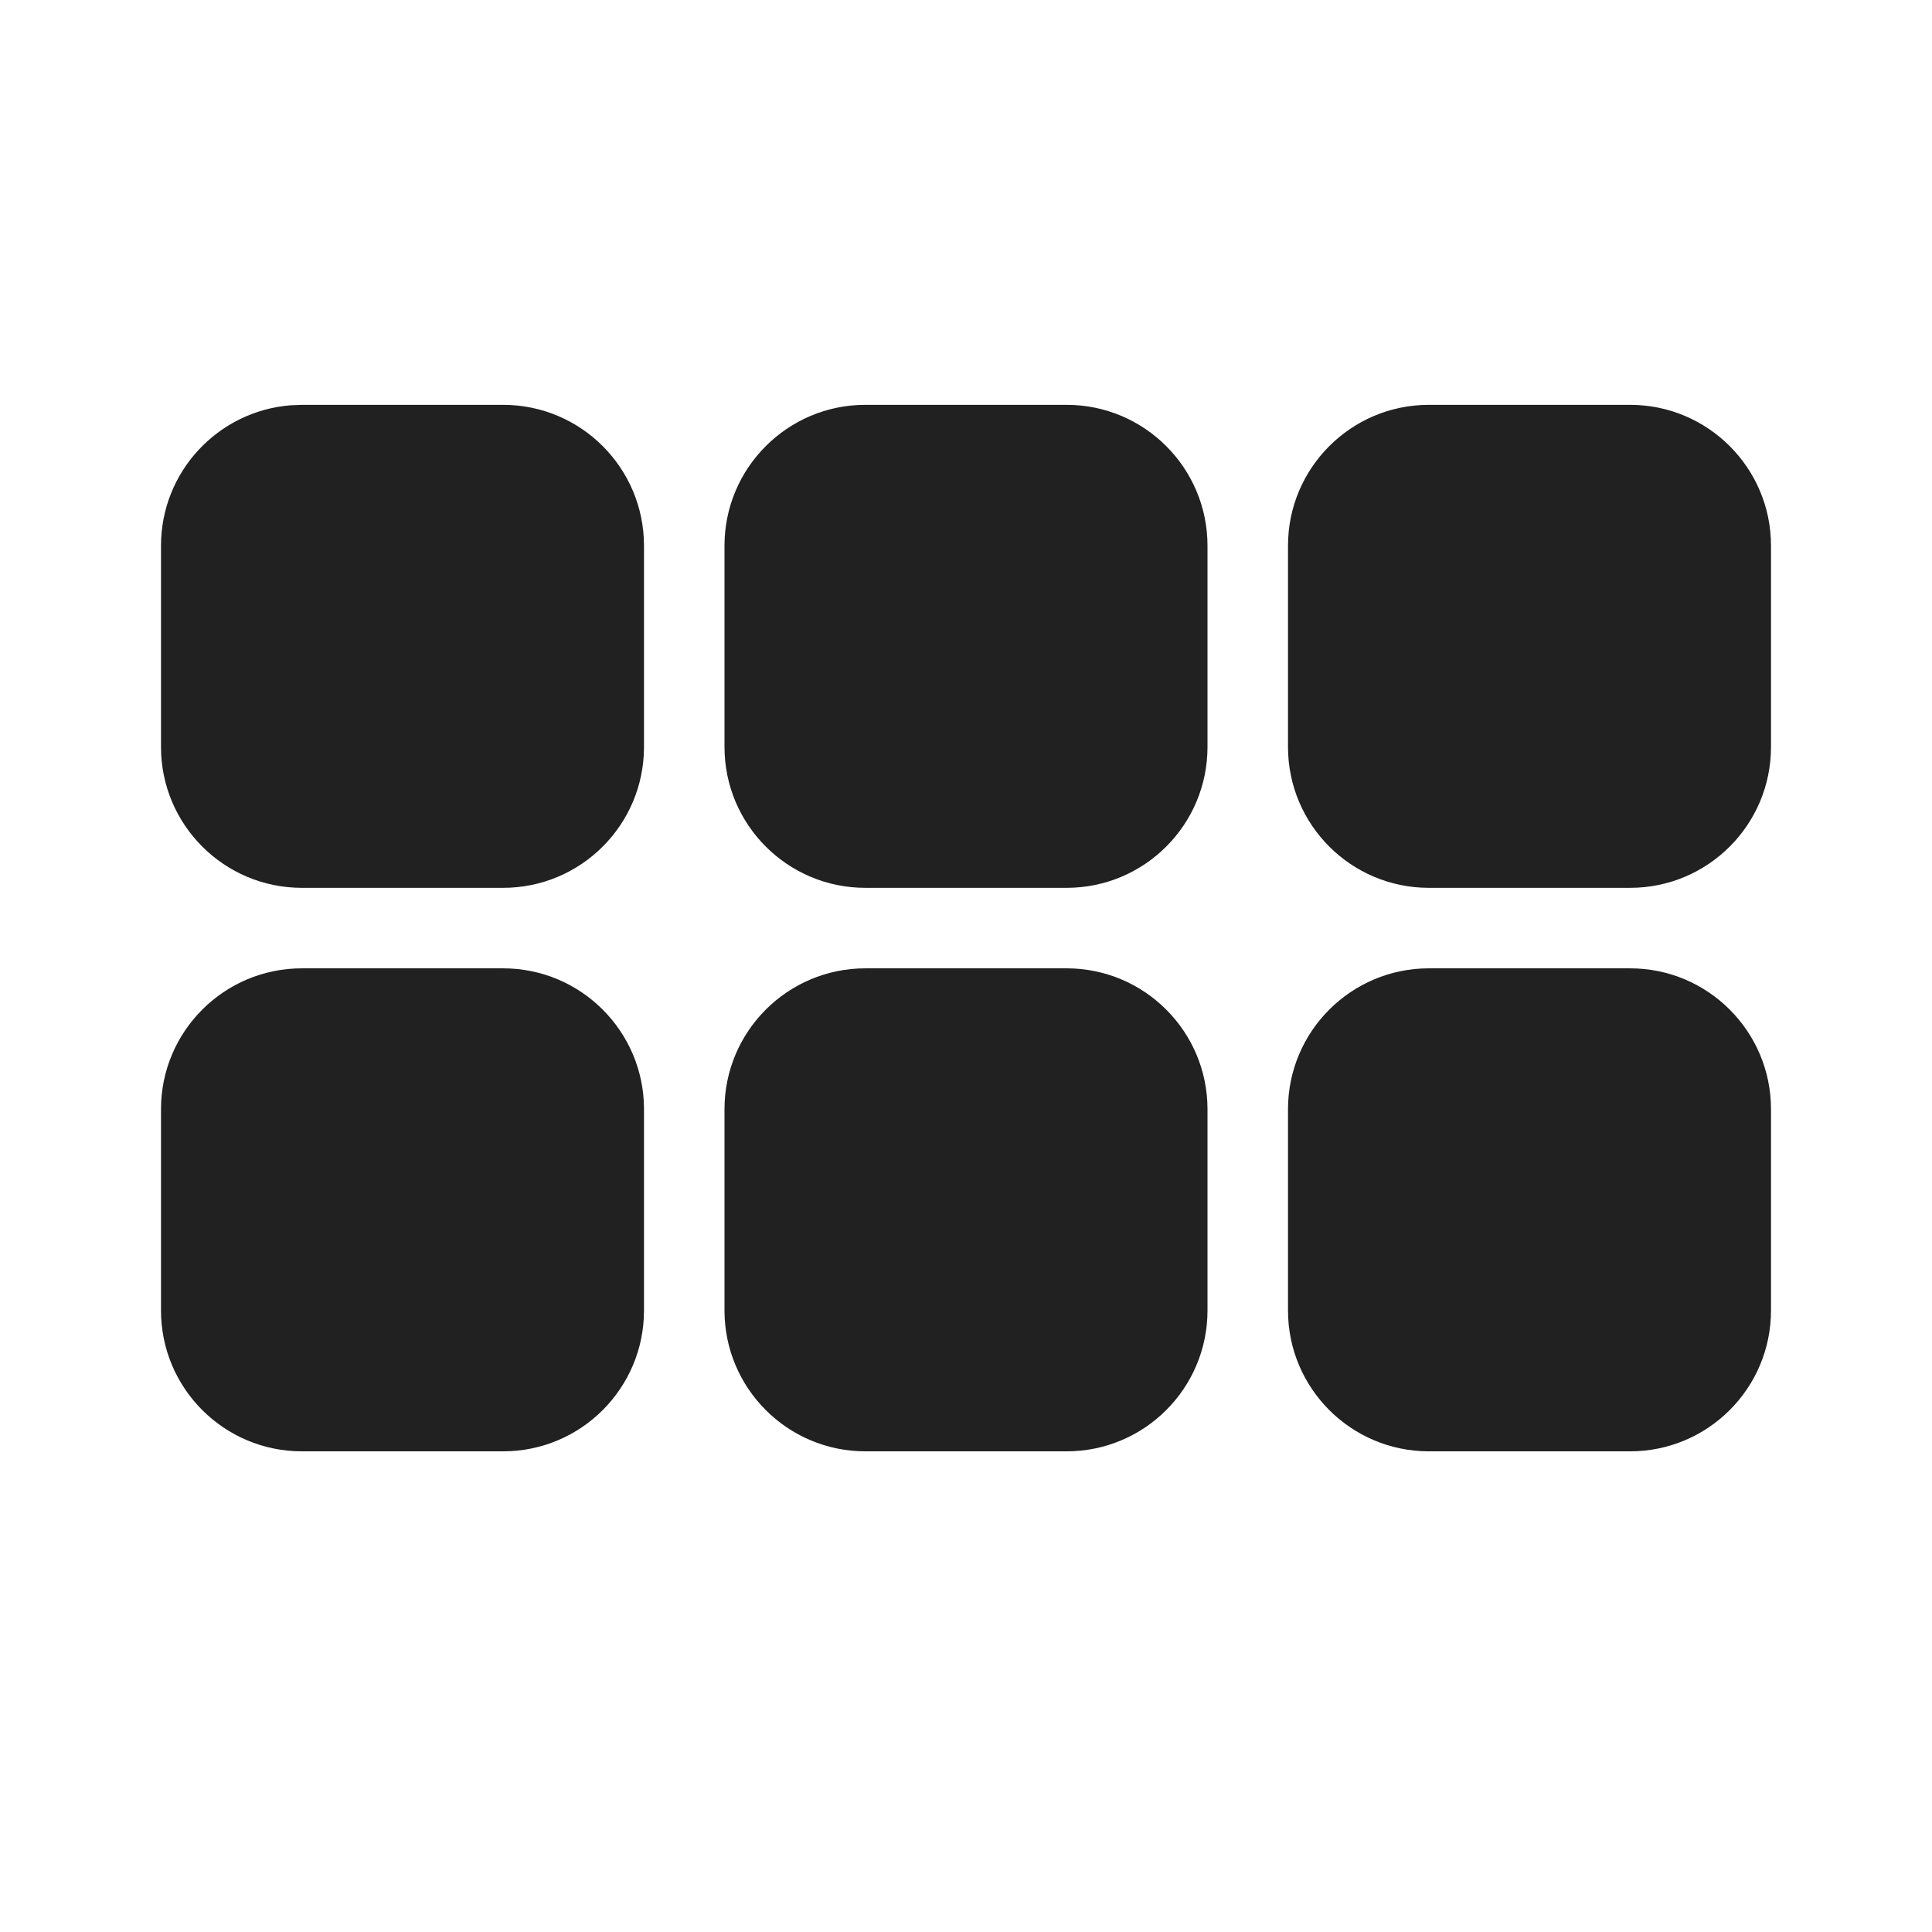
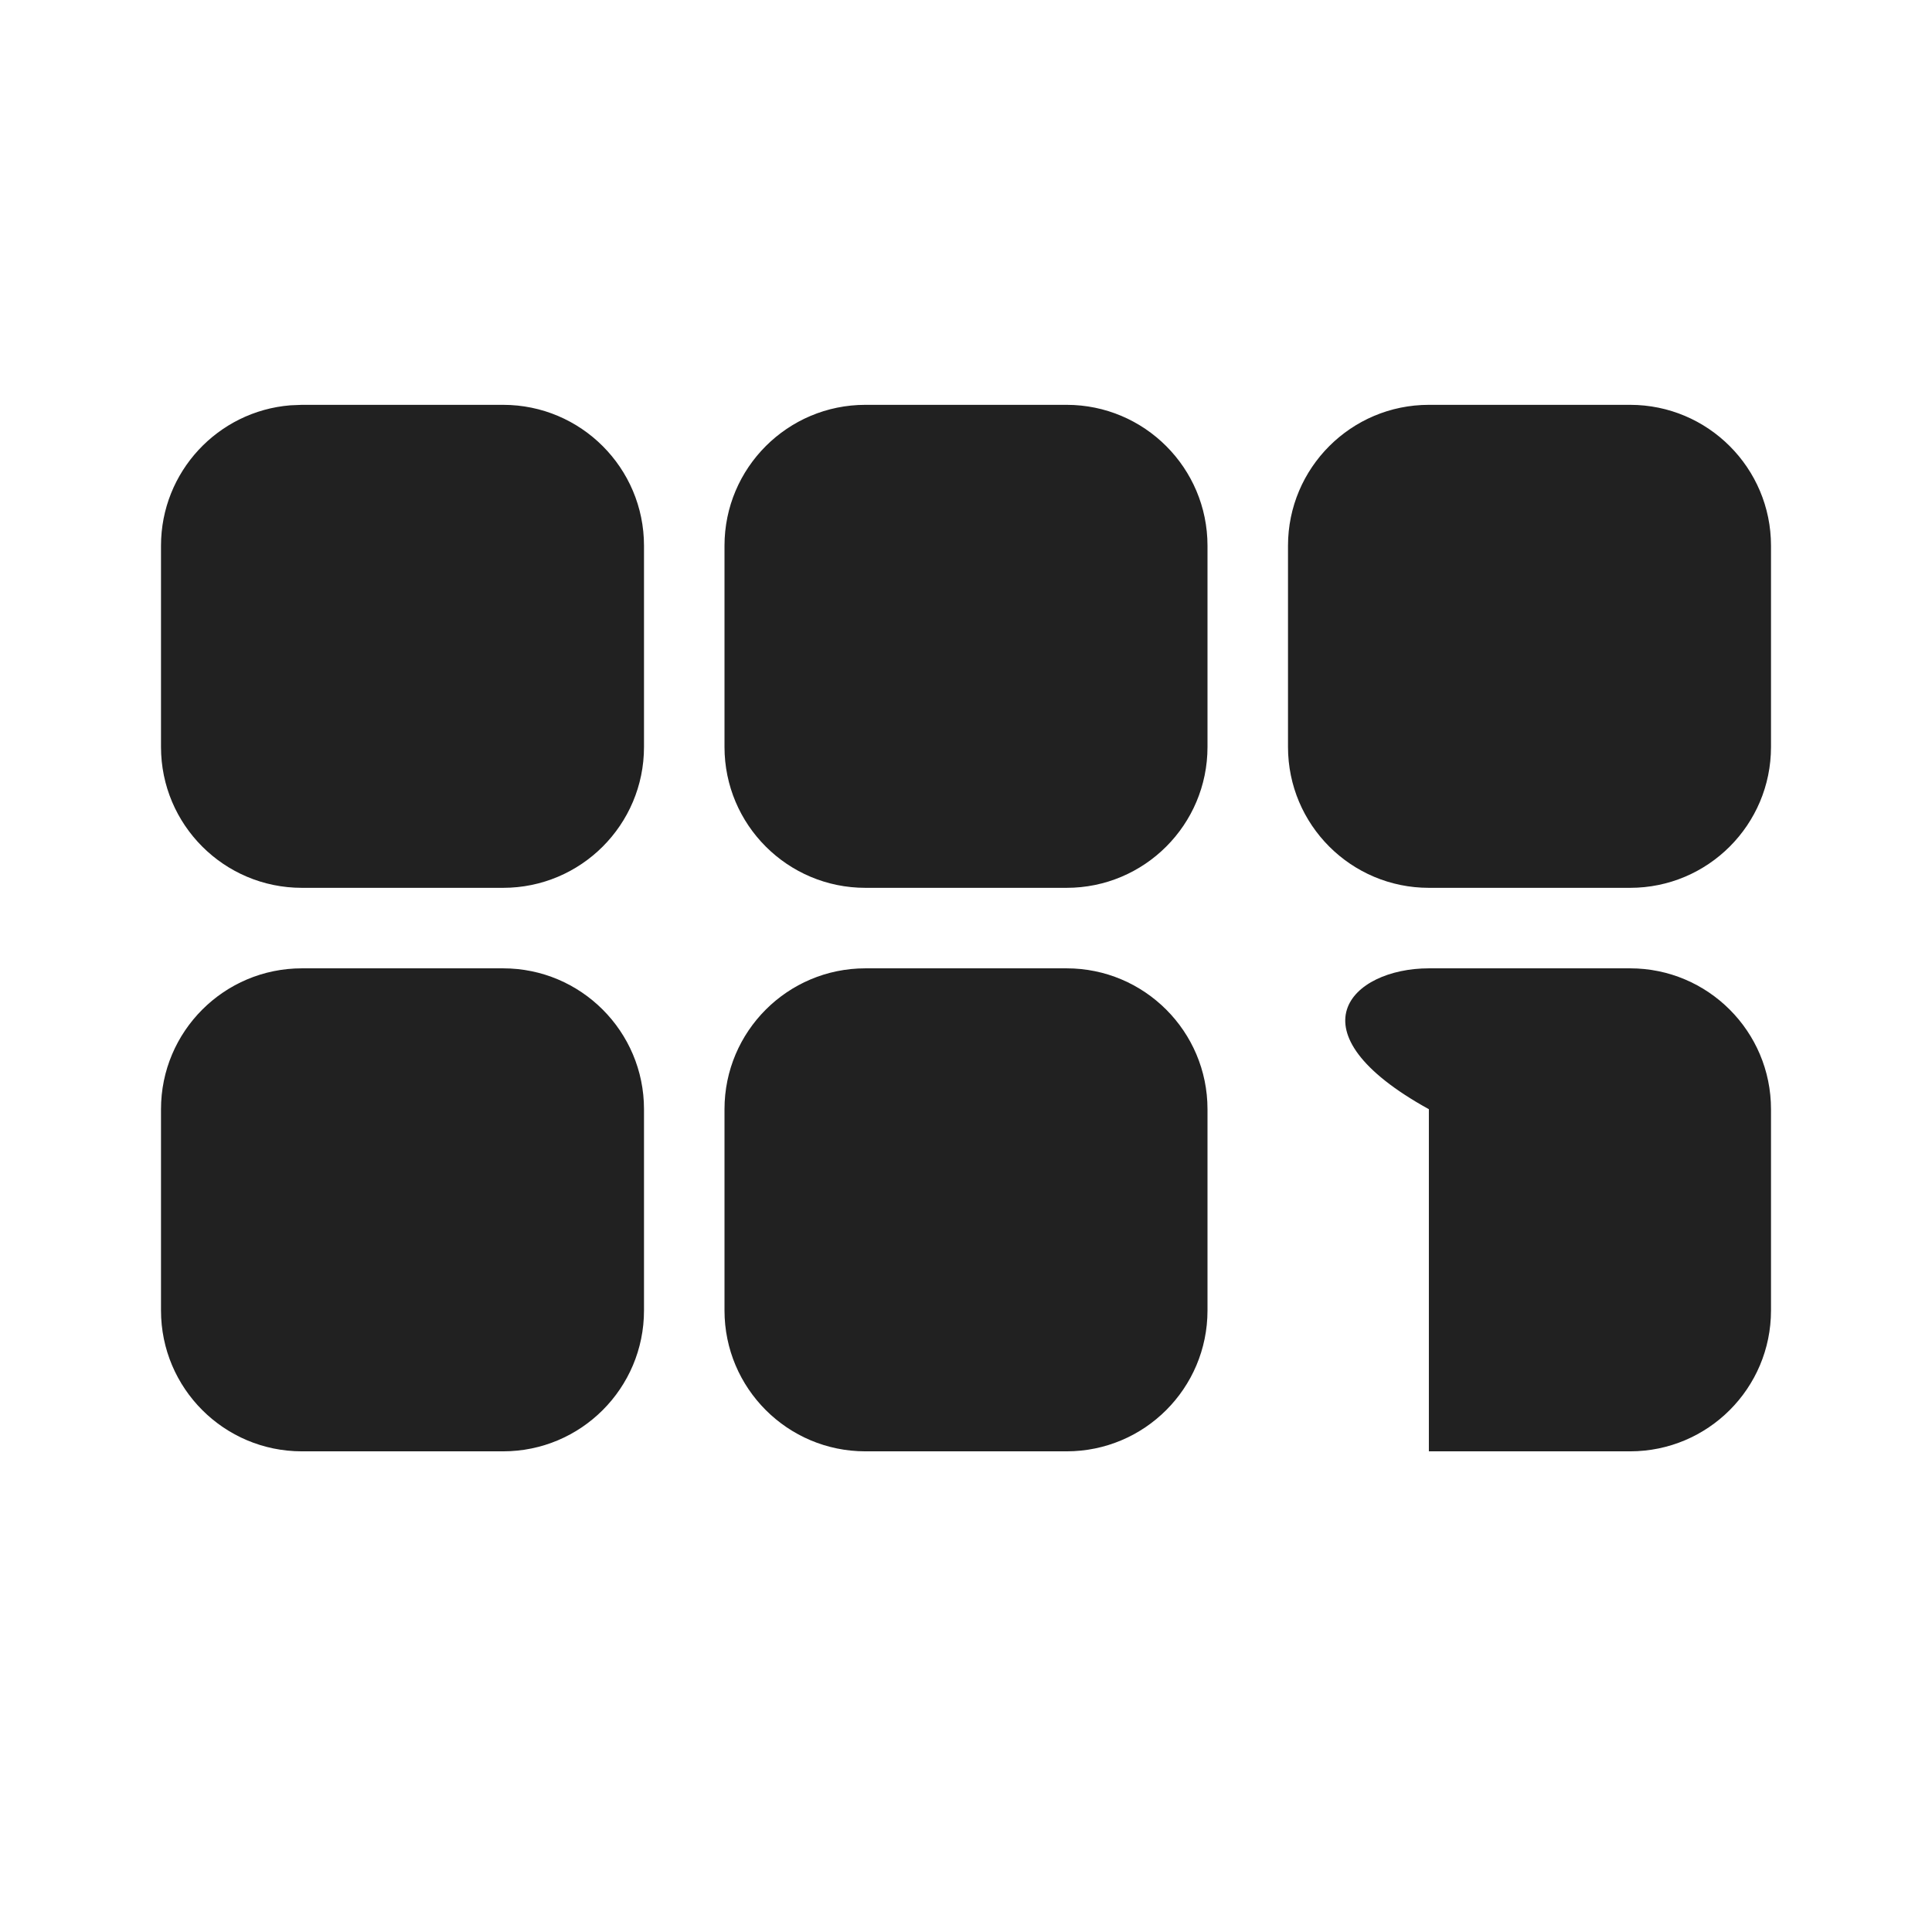
<svg xmlns="http://www.w3.org/2000/svg" width="24" height="24" viewBox="0 0 24 24" fill="none">
-   <path d="M20.25 12.029C21.216 12.029 22 12.813 22 13.779V16.279C22 17.246 21.216 18.029 20.25 18.029H17.75C16.784 18.029 16 17.246 16 16.279V13.779C16 12.813 16.784 12.029 17.75 12.029H20.25ZM6.25 12.029C7.216 12.029 8 12.813 8 13.779V16.279C8 17.246 7.216 18.029 6.25 18.029H3.75C2.784 18.029 2 17.246 2 16.279V13.779C2 12.813 2.784 12.029 3.75 12.029H6.25ZM13.25 12.029C14.216 12.029 15 12.813 15 13.779V16.279C15 17.246 14.216 18.029 13.25 18.029H10.75C9.784 18.029 9 17.246 9 16.279V13.779C9 12.813 9.784 12.029 10.75 12.029H13.25ZM13.25 5.029C14.216 5.029 15 5.813 15 6.779V9.279C15 10.246 14.216 11.029 13.25 11.029H10.75C9.784 11.029 9 10.246 9 9.279V6.779C9 5.813 9.784 5.029 10.75 5.029H13.25ZM20.25 5.029C21.216 5.029 22 5.813 22 6.779V9.279C22 10.246 21.216 11.029 20.25 11.029H17.75C16.784 11.029 16 10.246 16 9.279V6.779C16 5.813 16.784 5.029 17.75 5.029H20.25ZM6.25 5.029C7.216 5.029 8 5.813 8 6.779V9.279C8 10.246 7.216 11.029 6.25 11.029H3.75C2.784 11.029 2 10.246 2 9.279V6.779C2 5.861 2.707 5.108 3.606 5.035L3.75 5.029H6.25Z" fill="#212121" />
+   <path d="M20.25 12.029C21.216 12.029 22 12.813 22 13.779V16.279C22 17.246 21.216 18.029 20.25 18.029H17.75V13.779C16 12.813 16.784 12.029 17.75 12.029H20.25ZM6.25 12.029C7.216 12.029 8 12.813 8 13.779V16.279C8 17.246 7.216 18.029 6.25 18.029H3.75C2.784 18.029 2 17.246 2 16.279V13.779C2 12.813 2.784 12.029 3.75 12.029H6.25ZM13.25 12.029C14.216 12.029 15 12.813 15 13.779V16.279C15 17.246 14.216 18.029 13.25 18.029H10.75C9.784 18.029 9 17.246 9 16.279V13.779C9 12.813 9.784 12.029 10.75 12.029H13.25ZM13.25 5.029C14.216 5.029 15 5.813 15 6.779V9.279C15 10.246 14.216 11.029 13.25 11.029H10.75C9.784 11.029 9 10.246 9 9.279V6.779C9 5.813 9.784 5.029 10.75 5.029H13.25ZM20.25 5.029C21.216 5.029 22 5.813 22 6.779V9.279C22 10.246 21.216 11.029 20.25 11.029H17.75C16.784 11.029 16 10.246 16 9.279V6.779C16 5.813 16.784 5.029 17.75 5.029H20.25ZM6.25 5.029C7.216 5.029 8 5.813 8 6.779V9.279C8 10.246 7.216 11.029 6.25 11.029H3.75C2.784 11.029 2 10.246 2 9.279V6.779C2 5.861 2.707 5.108 3.606 5.035L3.75 5.029H6.25Z" fill="#212121" />
</svg>